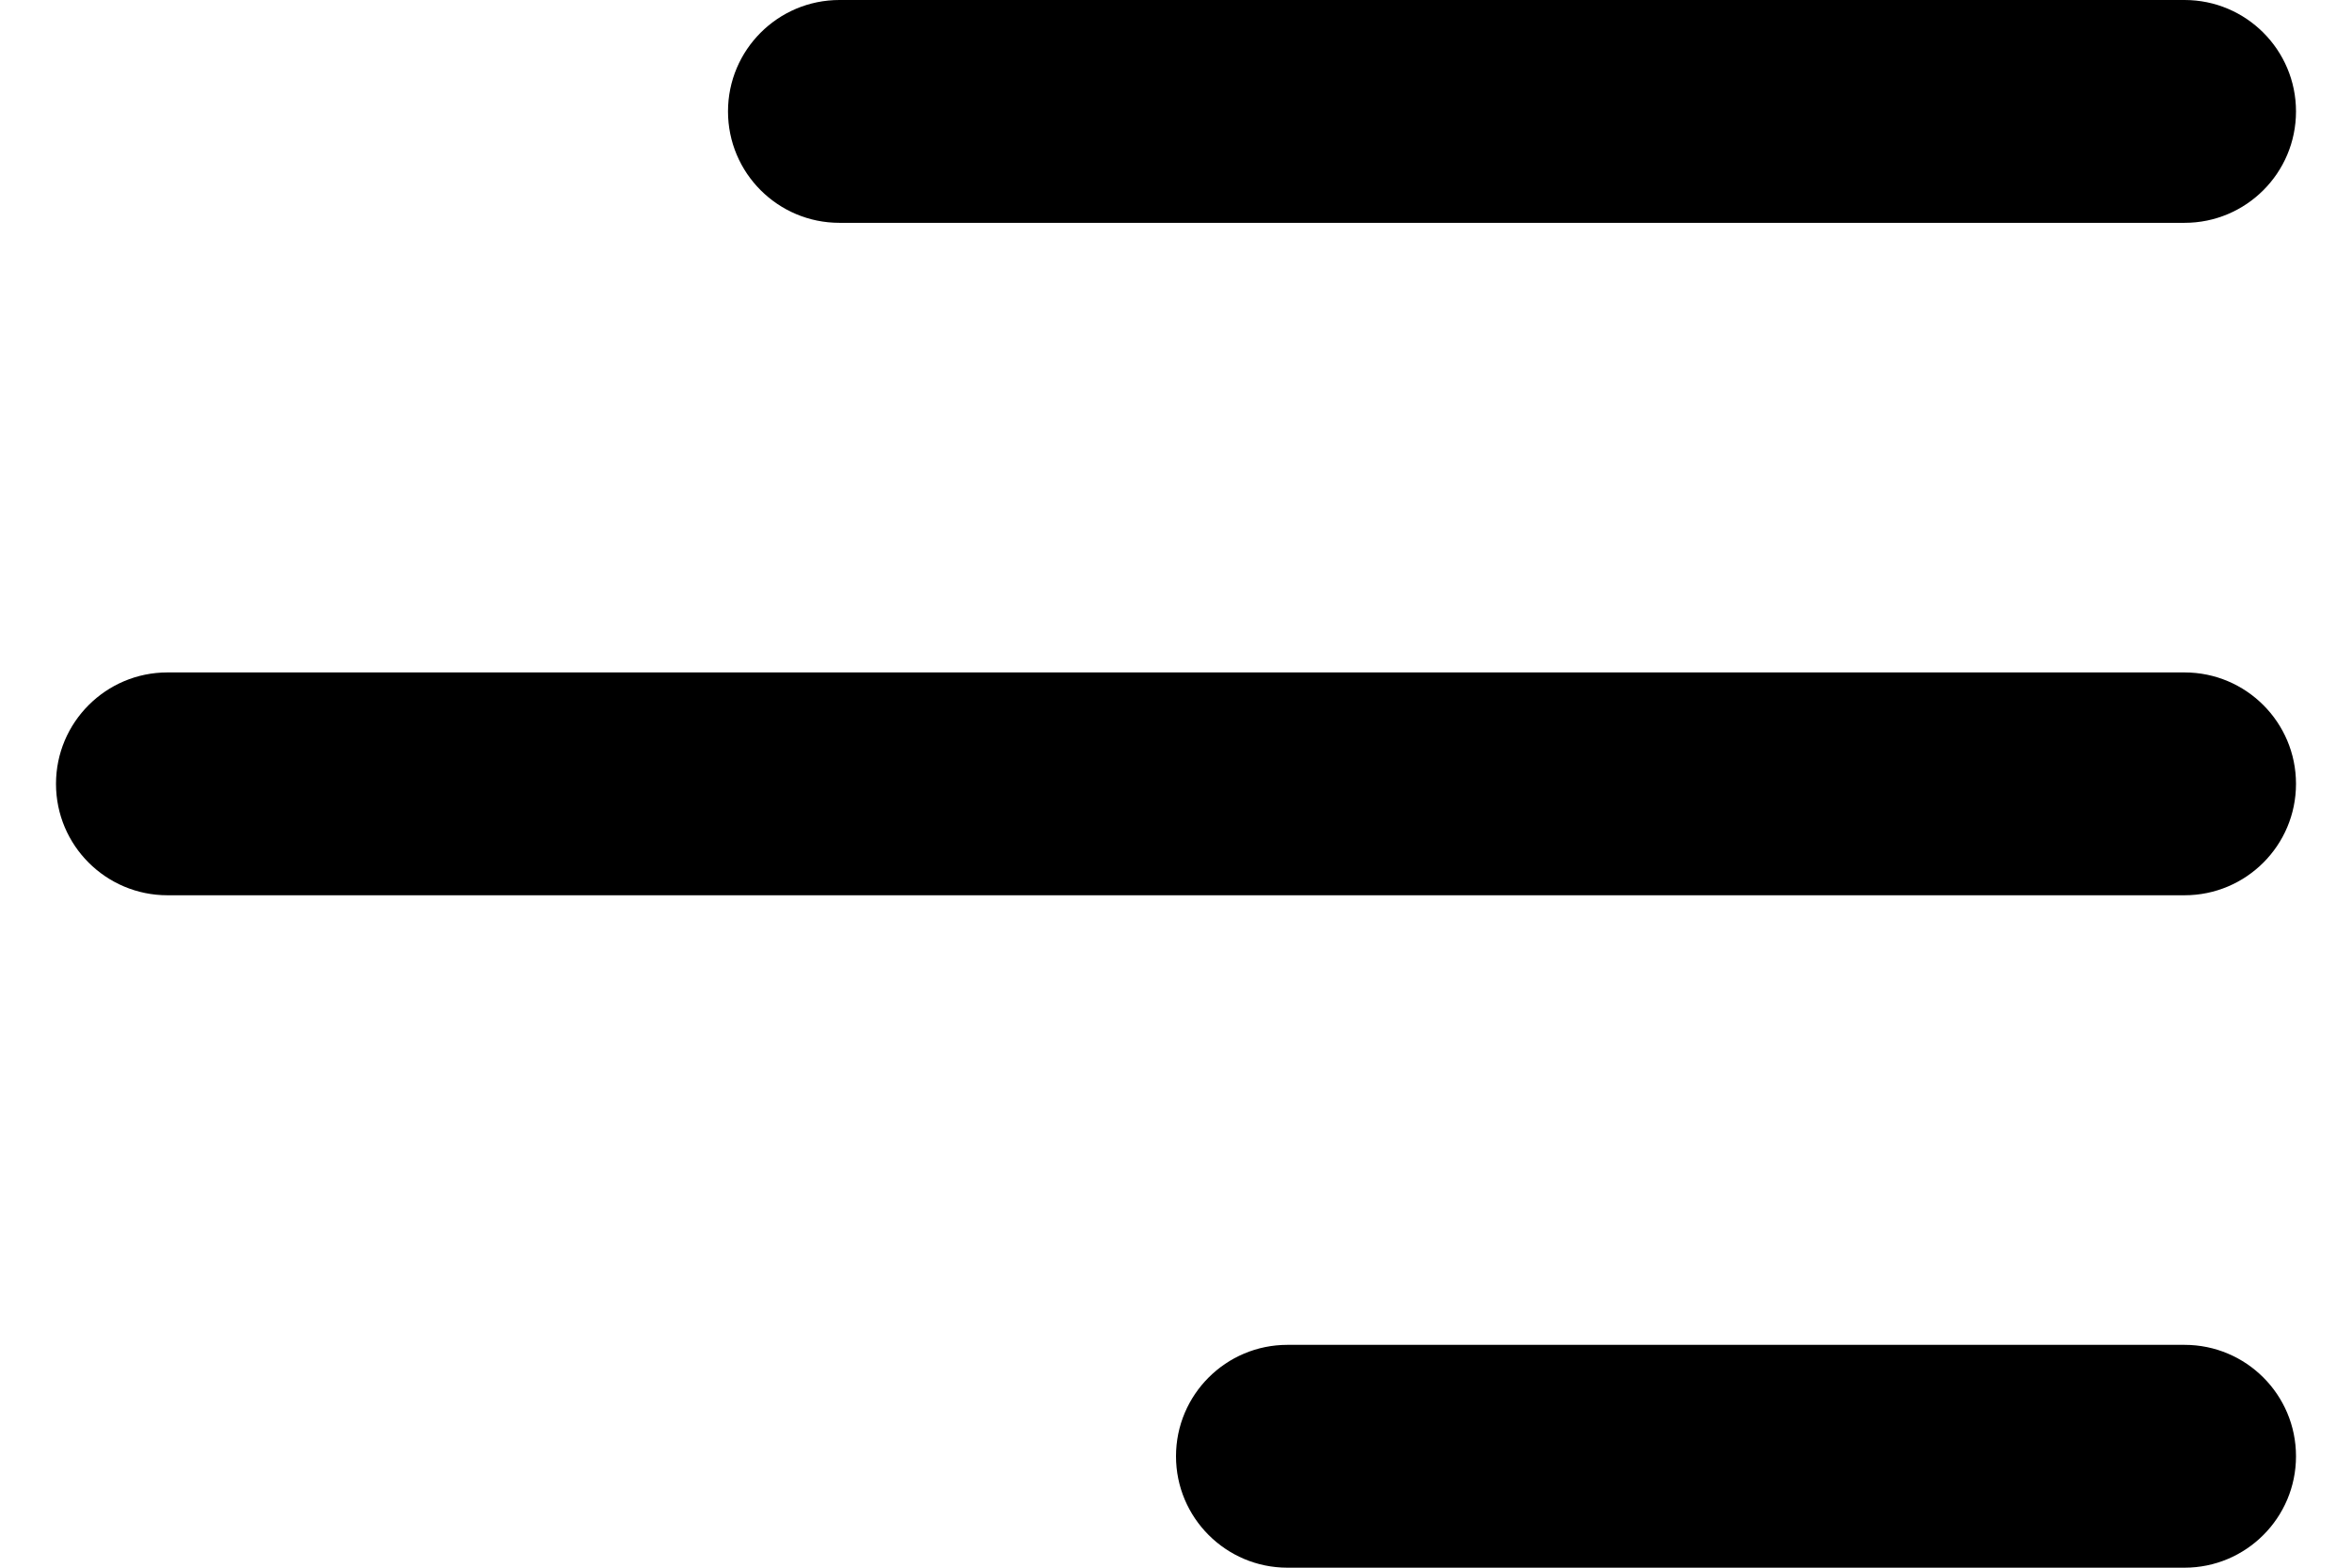
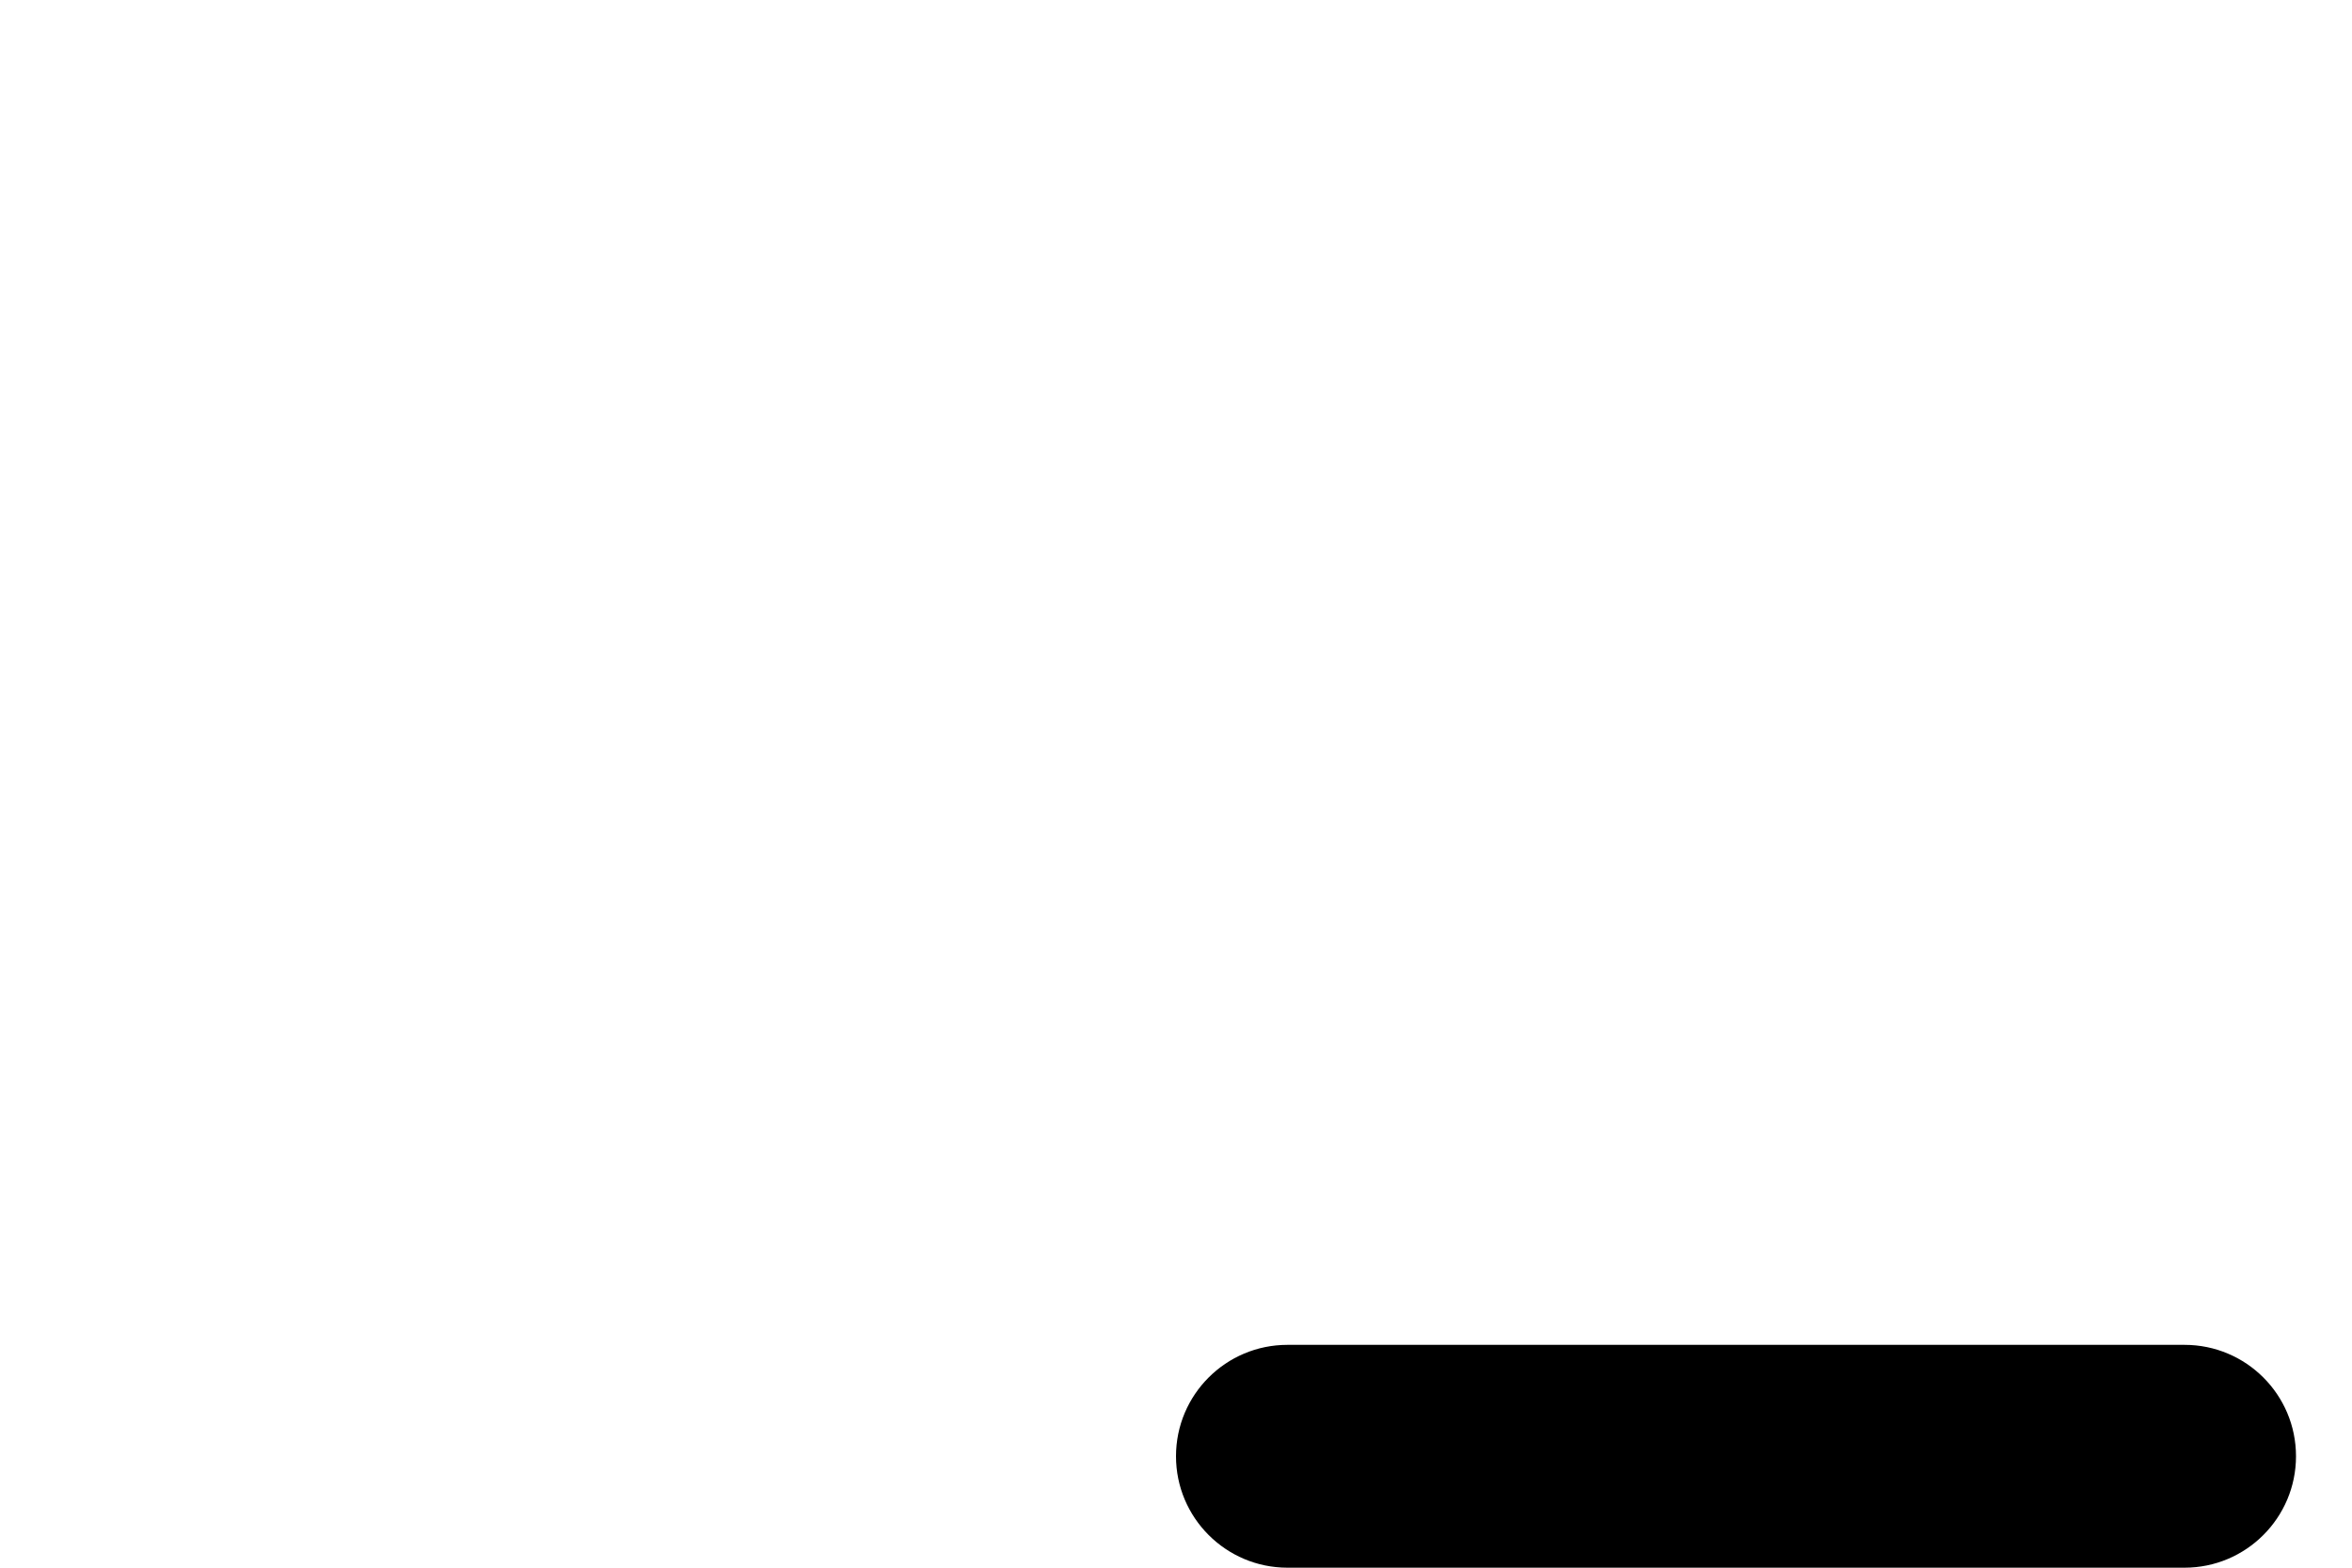
<svg xmlns="http://www.w3.org/2000/svg" width="21" height="14" viewBox="0 0 21 14" fill="none">
  <path d="M20.5 13.005C20.5 13.554 20.054 14 19.505 14H11.495C10.946 14 10.5 13.554 10.5 13.005C10.5 12.455 10.946 12.01 11.495 12.01H19.505C20.054 12.01 20.5 12.455 20.5 13.005Z" fill="black" />
-   <path d="M20.5 7C20.5 7.55 20.054 7.995 19.505 7.995H1.495C0.946 7.995 0.5 7.55 0.5 7C0.5 6.451 0.946 6.005 1.495 6.005H19.505C20.054 6.005 20.5 6.451 20.5 7Z" fill="black" />
-   <path d="M19.505 1.99C20.054 1.99 20.5 1.545 20.5 0.995C20.5 0.446 20.054 0 19.505 0H7.495C6.946 0 6.5 0.446 6.5 0.995C6.5 1.545 6.946 1.99 7.495 1.99H19.505Z" fill="black" />
</svg>